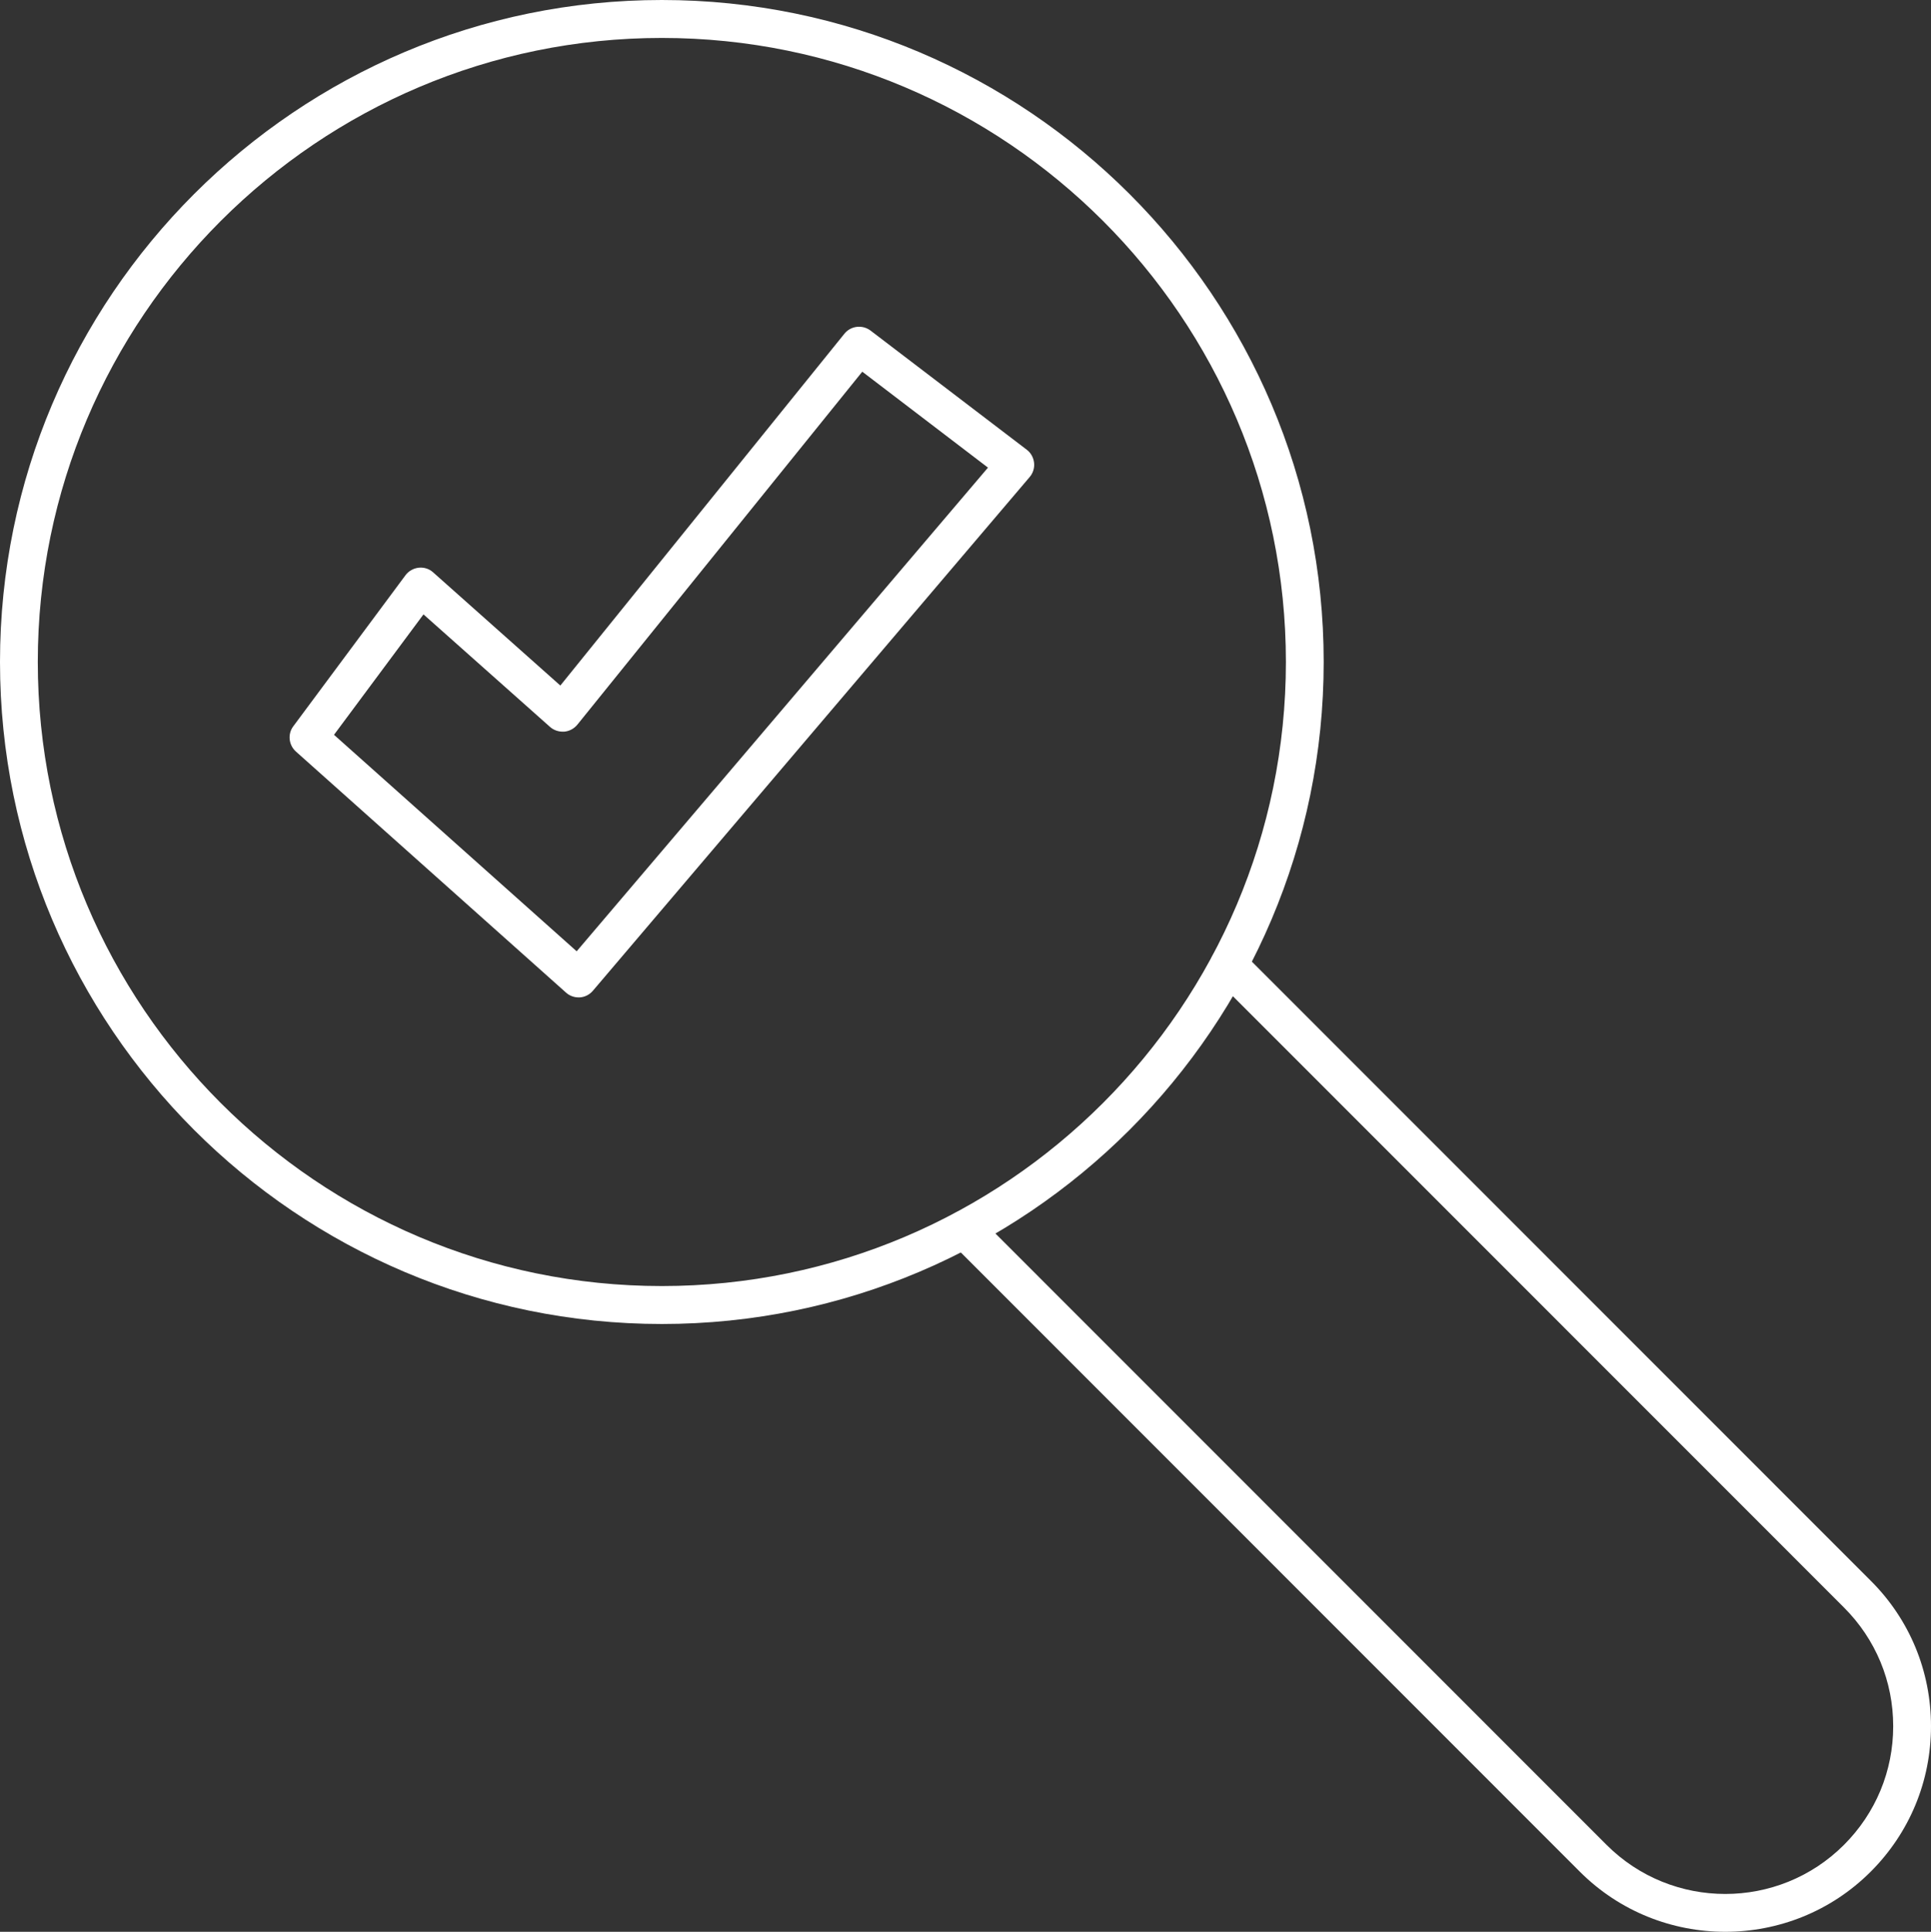
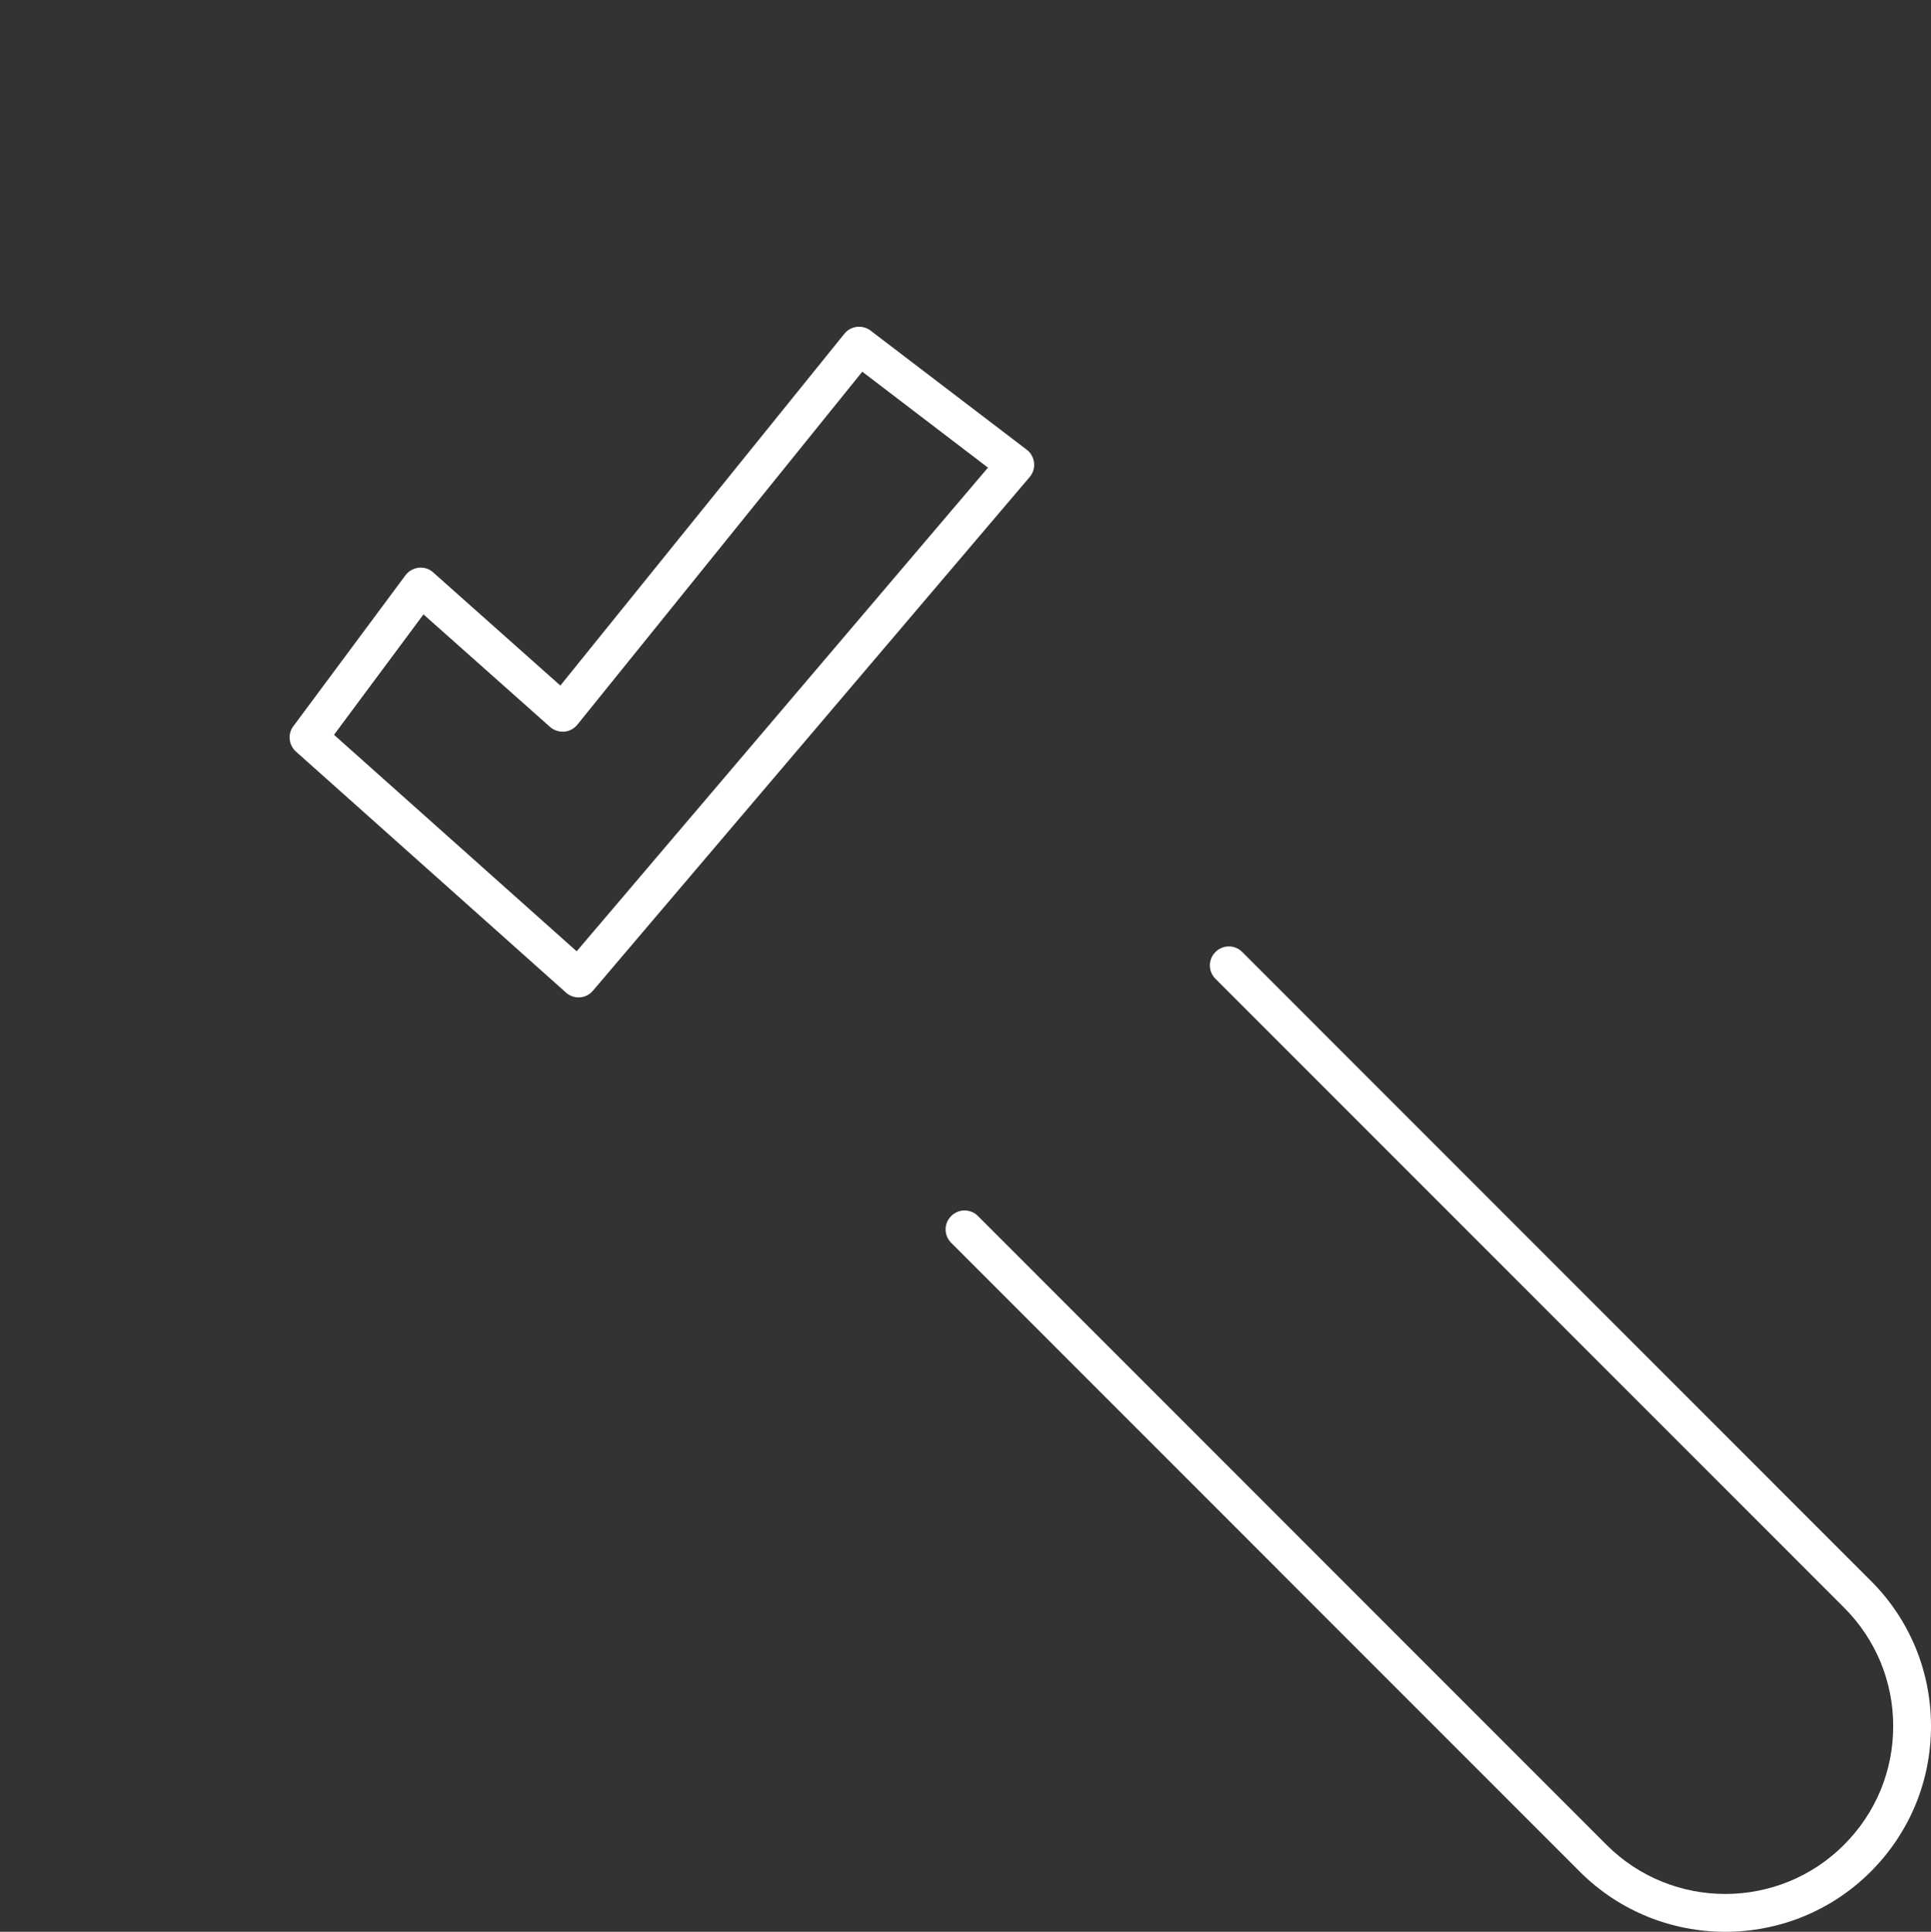
<svg xmlns="http://www.w3.org/2000/svg" id="_レイヤー_2" data-name="レイヤー 2" viewBox="0 0 134.88 134.92">
  <rect x="0" y="0" width="134.88" height="134.92" fill="#333333" stroke="none" />
  <defs>
    <style>
      .cls-1 {
        fill: #fff;
      }
    </style>
  </defs>
  <g id="Layer_1" data-name="Layer 1">
    <g id="Check">
-       <path class="cls-1" d="M46.23,92.47C20.74,92.47,0,71.73,0,46.23S20.74,0,46.23,0s46.23,20.74,46.23,46.23-20.74,46.24-46.23,46.24ZM46.23,2.65C22.2,2.65,2.64,22.2,2.64,46.23s19.55,43.59,43.59,43.59,43.59-19.55,43.59-43.59S70.27,2.65,46.23,2.65Z" />
      <path class="cls-1" d="M120.51,134.92c-3.68,0-7.36-1.4-10.16-4.2l-43.91-43.92c-.52-.52-.52-1.35,0-1.87.52-.52,1.35-.52,1.87,0l43.91,43.92c4.57,4.57,12.01,4.57,16.58,0,2.22-2.22,3.44-5.16,3.44-8.29s-1.22-6.07-3.44-8.29l-43.9-43.91c-.52-.52-.52-1.35,0-1.87.52-.52,1.35-.52,1.87,0l43.9,43.91c2.72,2.71,4.21,6.32,4.21,10.16s-1.5,7.45-4.21,10.16c-2.8,2.8-6.48,4.2-10.16,4.2Z" />
      <path class="cls-1" d="M40.41,69.66c-.32,0-.64-.12-.88-.34l-18.86-16.83c-.51-.46-.59-1.23-.18-1.77l7.83-10.54c.22-.3.56-.49.93-.53.37-.04.74.08,1.01.33l8.88,7.9,19.84-24.57c.45-.56,1.26-.65,1.83-.22l10.91,8.32c.29.22.47.55.51.91.04.36-.07.72-.31,1l-30.51,35.88c-.23.27-.56.44-.92.46-.03,0-.06,0-.09,0ZM23.33,51.32l16.95,15.12,28.73-33.78-8.78-6.7-19.9,24.65c-.23.28-.56.46-.92.49-.37.02-.72-.09-.99-.33l-8.84-7.86-6.25,8.41Z" />
    </g>
  </g>
</svg>